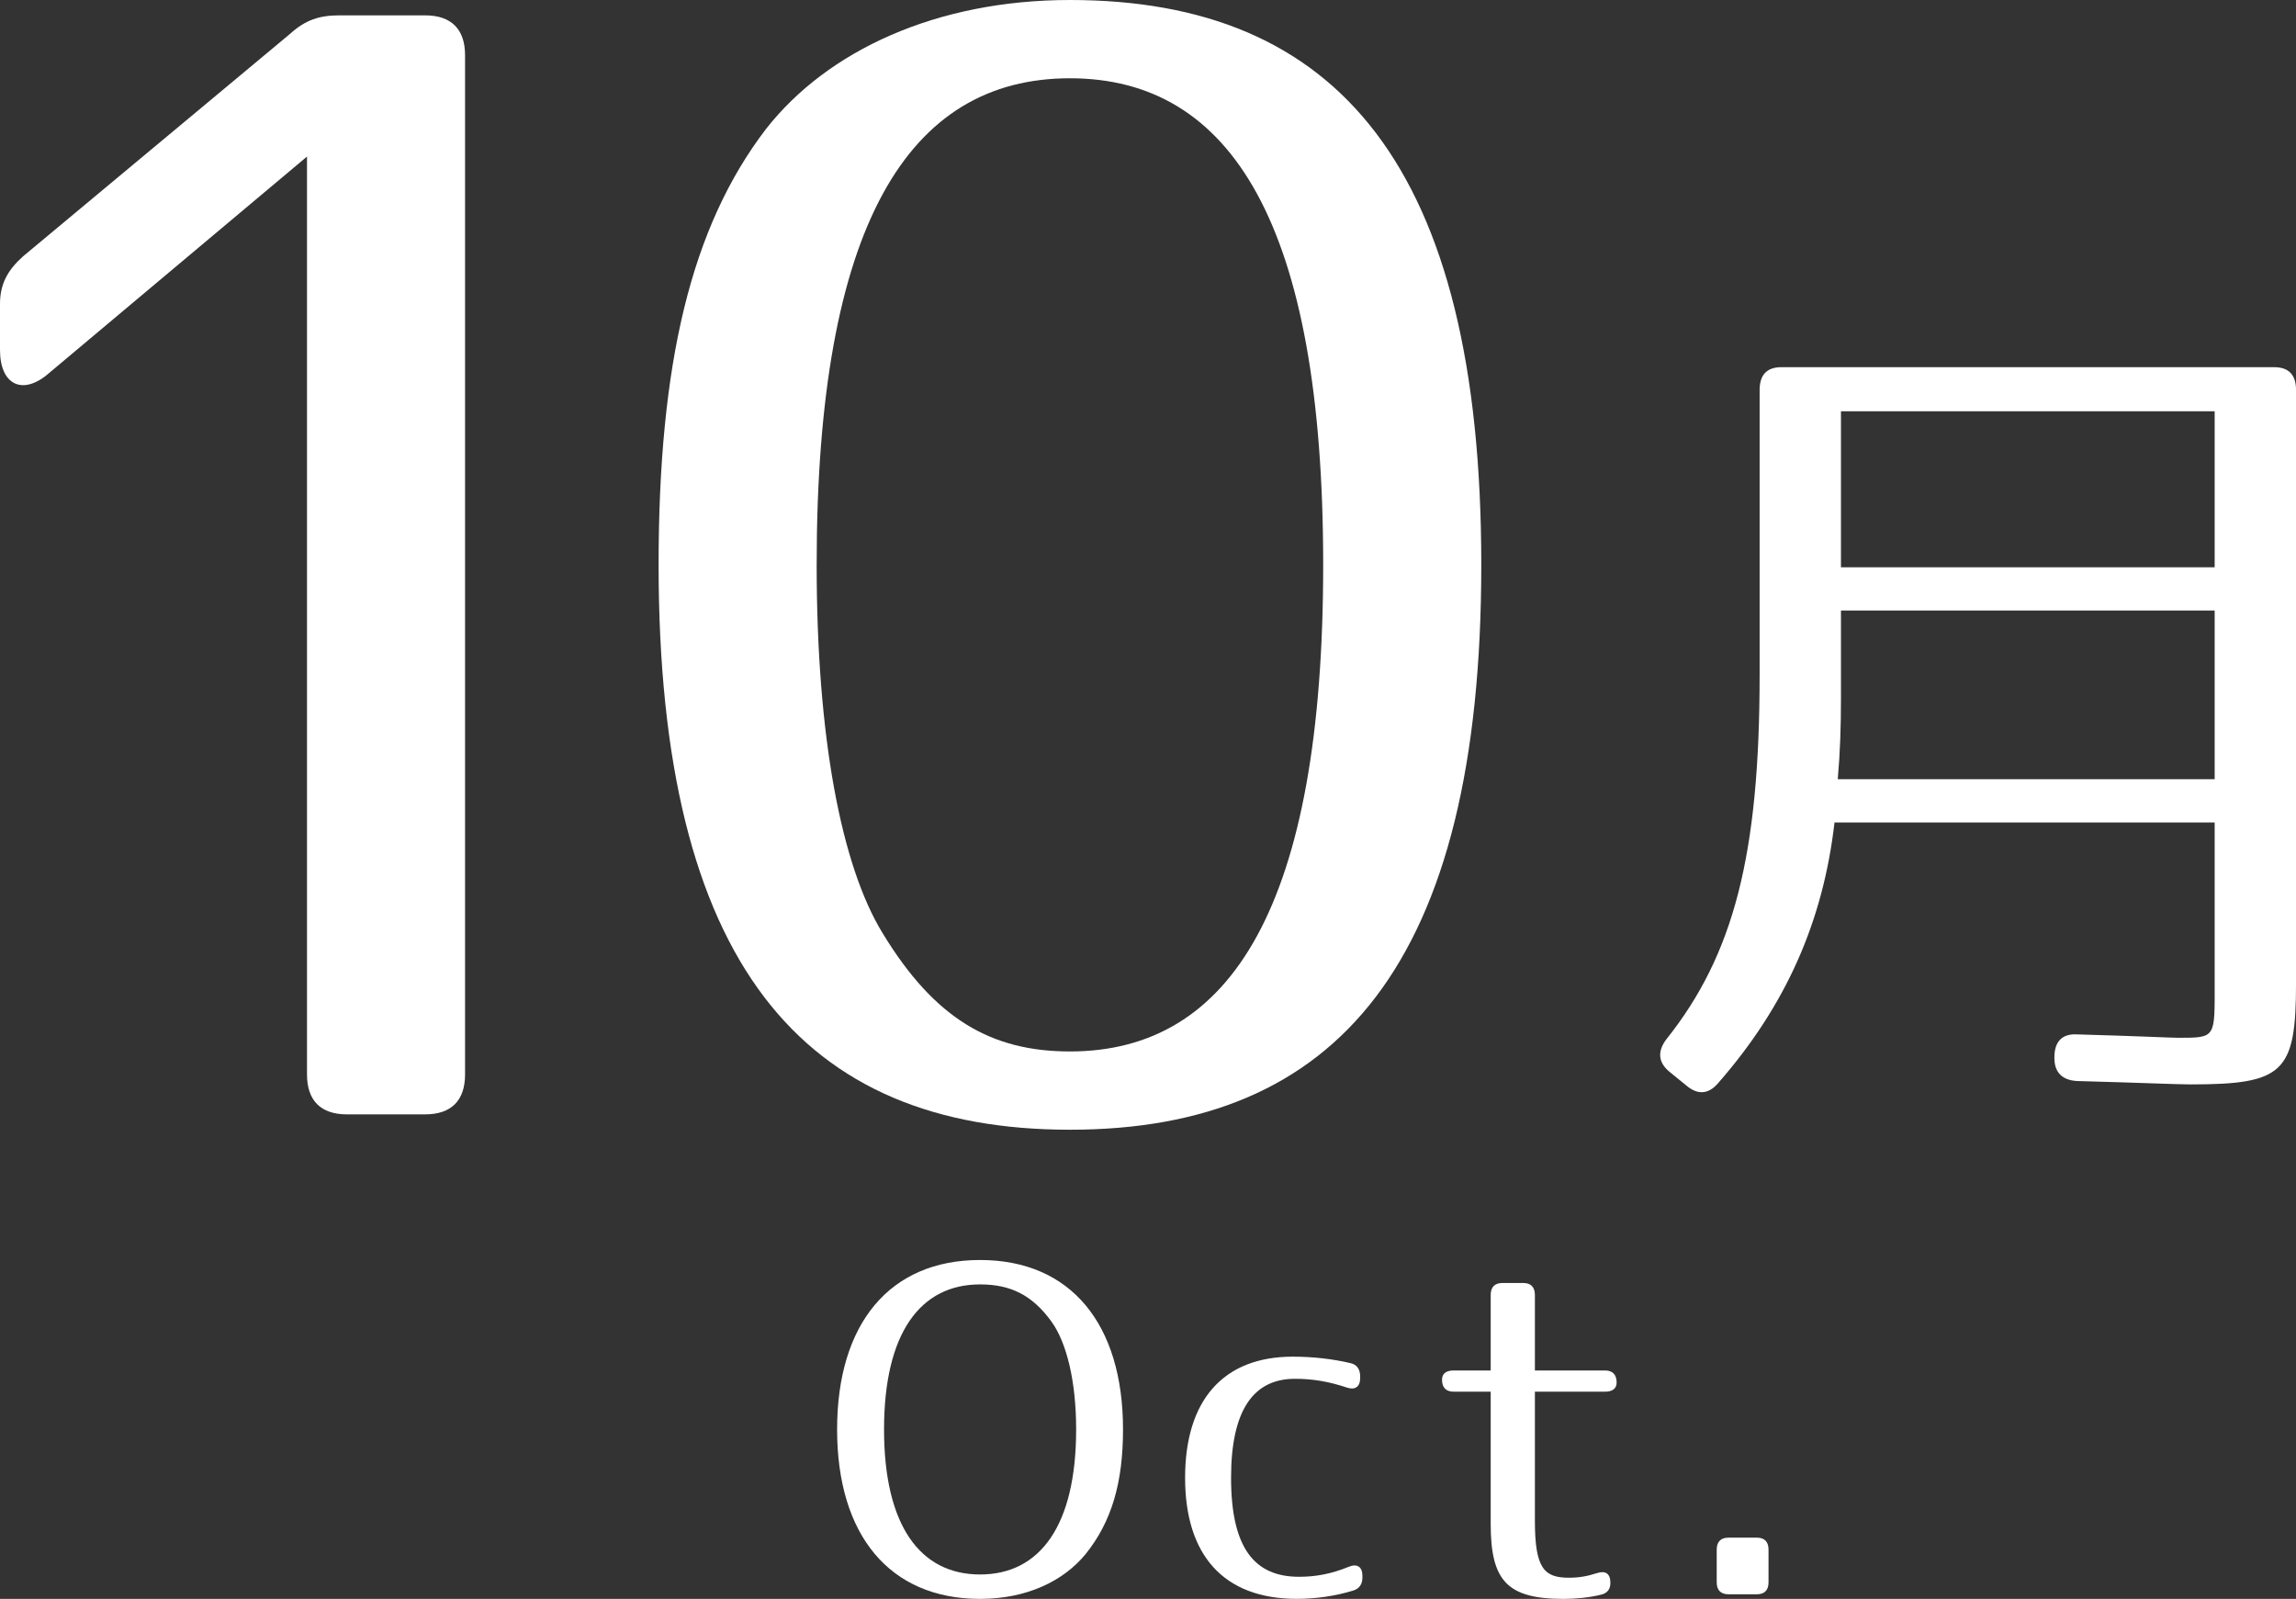
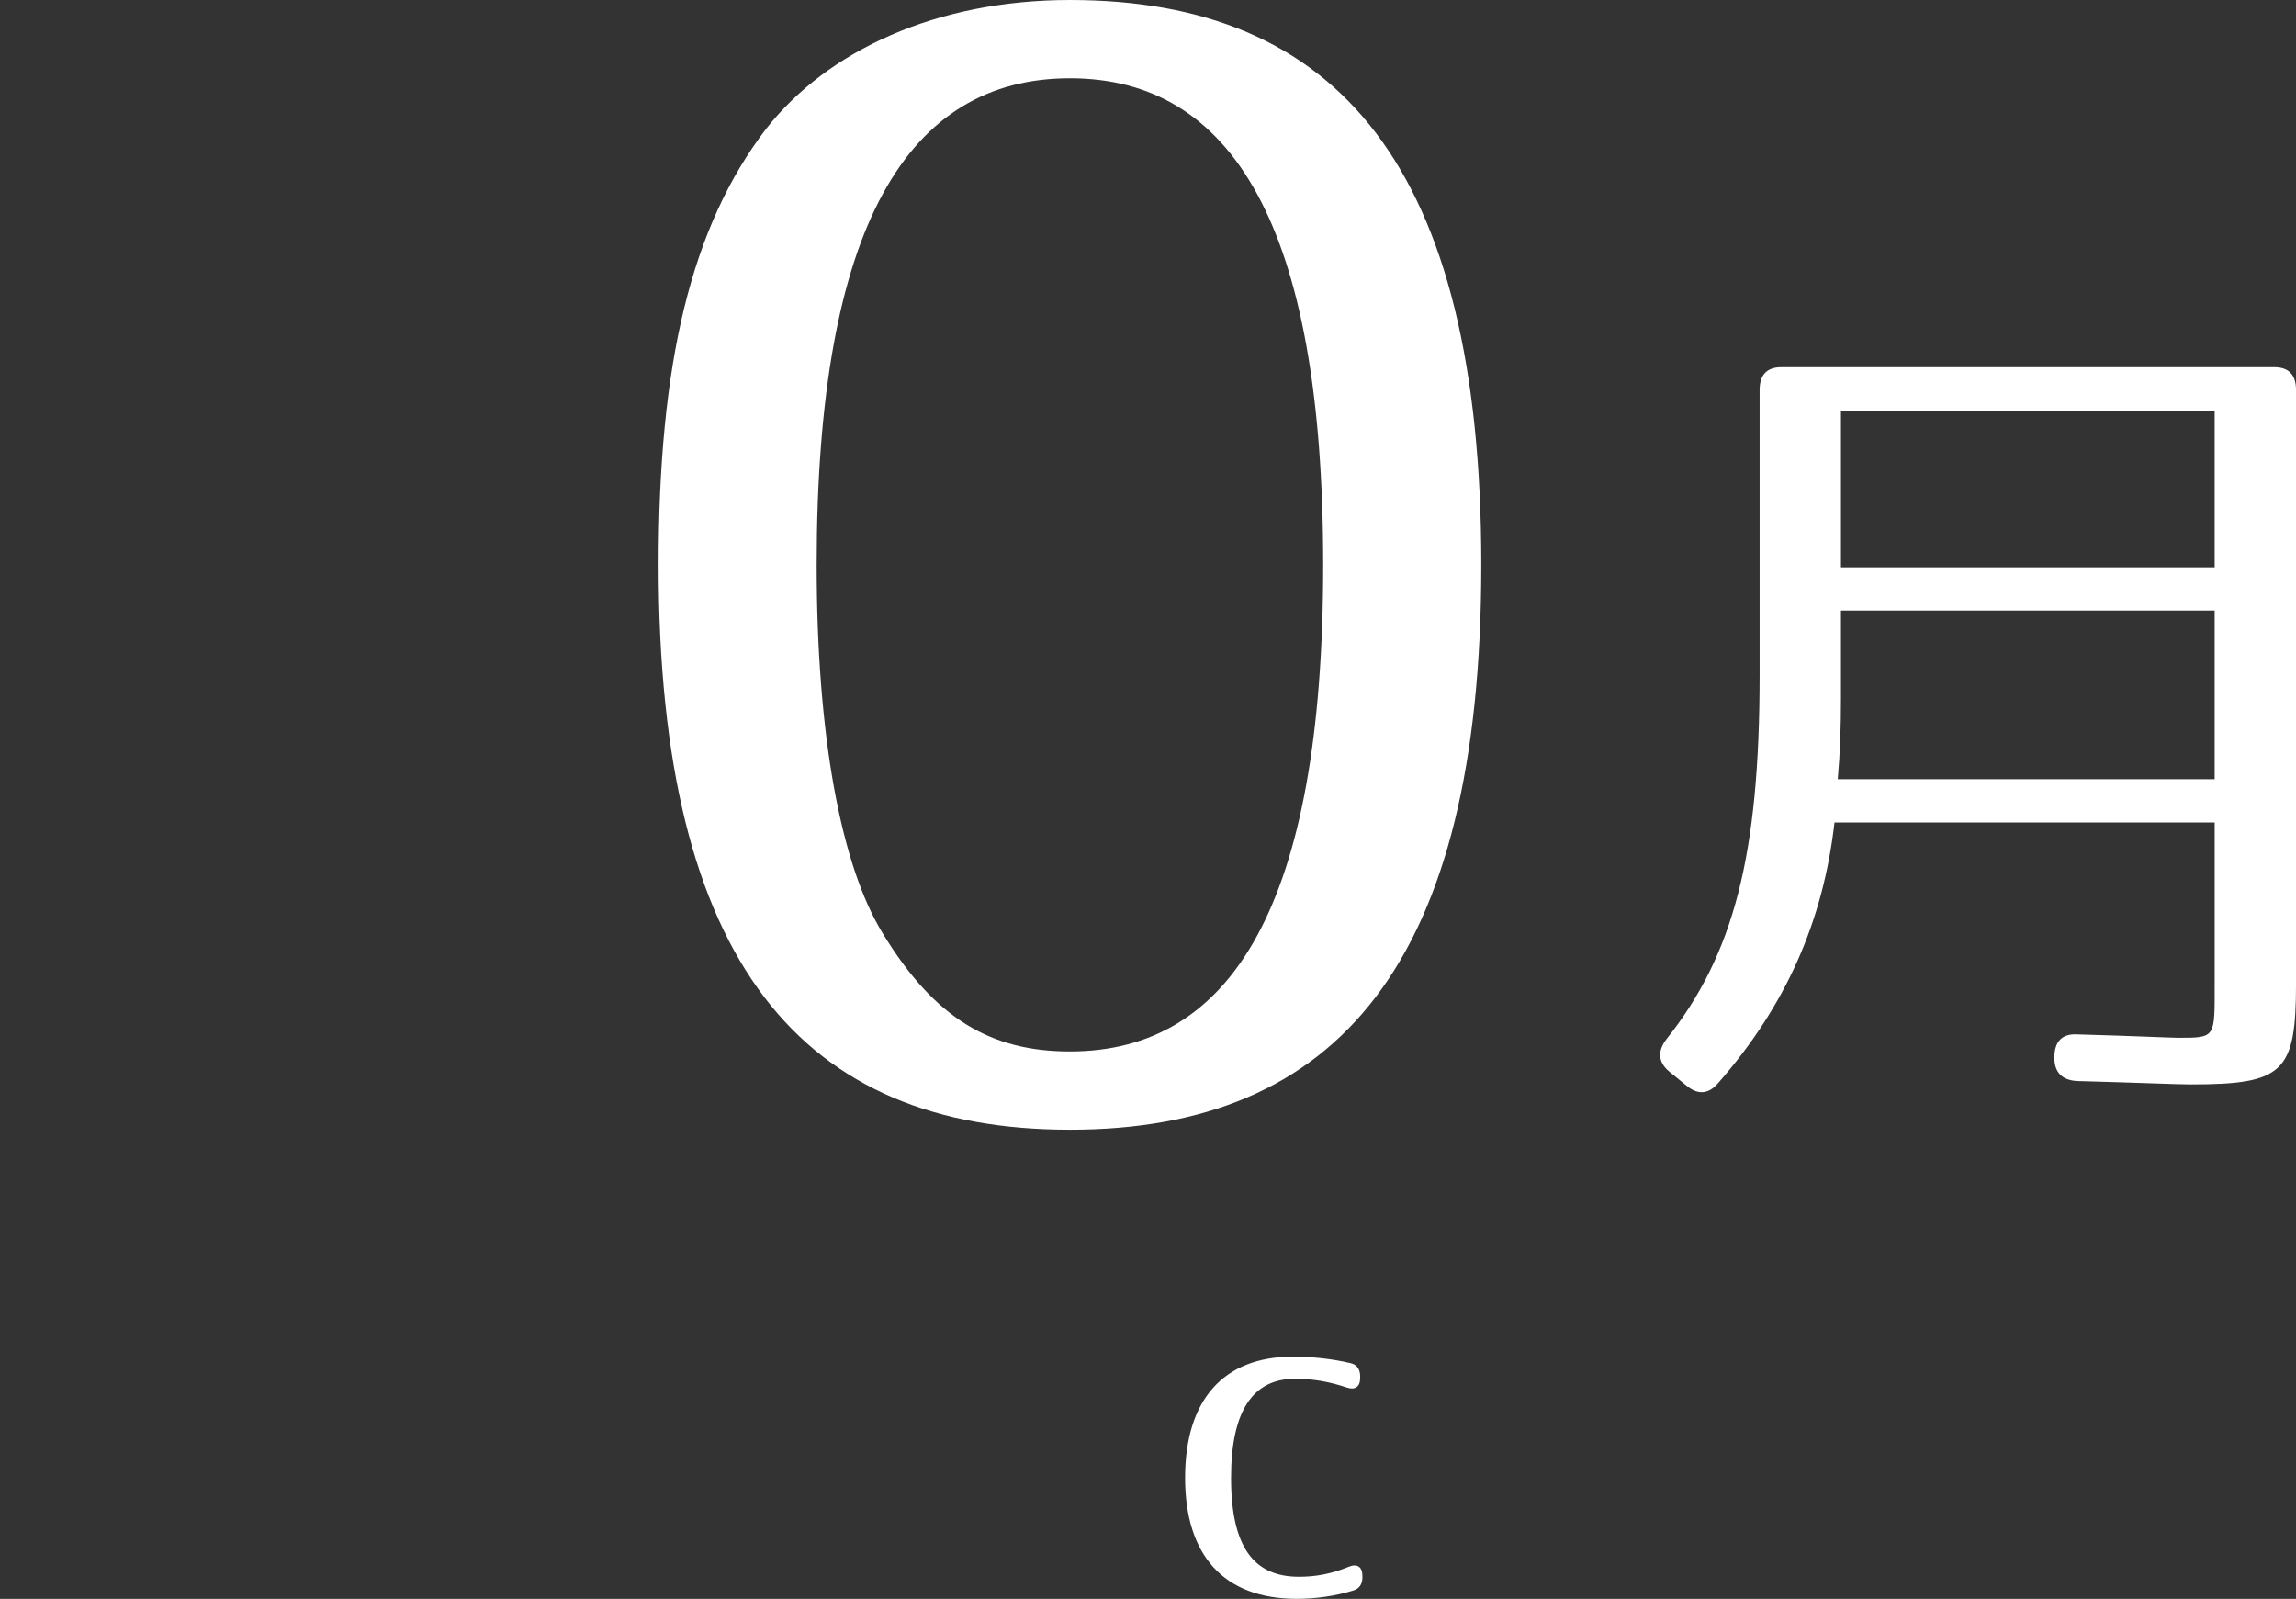
<svg xmlns="http://www.w3.org/2000/svg" version="1.1" id="レイヤー_1" x="0px" y="0px" width="63.682px" height="44.345px" viewBox="0 0 63.682 44.345" enable-background="new 0 0 63.682 44.345" xml:space="preserve">
  <rect x="0" y="0" width="63.682" height="44.345" fill="#333333" stroke="none" />
  <g>
-     <path fill="#FFFFFF" d="M12.899,1.532V29.8c0,0.724-0.383,1.107-1.107,1.107H9.621c-0.724,0-1.106-0.384-1.106-1.107V4.342   l-7.152,6.003C0.639,10.983,0,10.686,0,9.706V8.429c0-0.553,0.213-0.937,0.639-1.319l7.408-6.173   c0.425-0.384,0.809-0.511,1.362-0.511h2.384C12.516,0.426,12.899,0.809,12.899,1.532z" />
    <path fill="#FFFFFF" d="M41.085,15.666c0,11.069-4.001,15.667-11.409,15.667c-7.407,0-11.409-4.598-11.409-15.667   c0-5.576,0.894-9.365,2.98-12.09C22.949,1.404,25.972,0,29.676,0C37.083,0,41.085,4.598,41.085,15.666z M22.651,15.666   c0,4.769,0.681,8.345,1.831,10.218c1.448,2.384,3.023,3.278,5.194,3.278c4.47,0,7.024-4.045,7.024-13.496   S34.146,2.171,29.676,2.171S22.651,6.215,22.651,15.666z" />
    <path fill="#FFFFFF" d="M60.756,30.076c-0.357,0-1.407-0.047-3.15-0.094c-0.402-0.023-0.625-0.235-0.625-0.635v-0.023   c0-0.423,0.201-0.658,0.625-0.635c1.698,0.047,2.614,0.094,2.815,0.094c1.05,0,1.005,0,1.005-1.528v-4.444H50.882   c-0.313,2.728-1.34,5.079-3.239,7.242c-0.268,0.306-0.559,0.306-0.849,0.071l-0.491-0.4c-0.313-0.259-0.335-0.564-0.089-0.894   c1.876-2.351,2.591-5.126,2.591-10.11v-7.901c0-0.423,0.201-0.635,0.603-0.635h13.671c0.402,0,0.604,0.212,0.604,0.635v16.437   C63.682,29.747,63.347,30.076,60.756,30.076z M50.972,21.611h10.454v-4.679H51.061v2.445   C51.061,20.154,51.039,20.859,50.972,21.611z M61.426,11.406H51.061v4.327h10.365V11.406z" />
  </g>
  <g>
-     <path fill="#FFFFFF" d="M31.148,39.645c0,1.469-0.31,2.555-1.041,3.462c-0.632,0.766-1.66,1.238-2.924,1.238   c-2.515,0-3.965-1.775-3.965-4.7c0-2.924,1.45-4.699,3.965-4.699S31.148,36.721,31.148,39.645z M24.52,39.645   c0,2.67,1.004,4.023,2.664,4.023s2.664-1.354,2.664-4.023c0-1.328-0.26-2.4-0.682-2.988c-0.545-0.753-1.152-1.034-1.982-1.034   C25.523,35.622,24.52,36.976,24.52,39.645z" />
    <path fill="#FFFFFF" d="M37.529,44.115c-0.496,0.153-1.041,0.229-1.561,0.229c-2.032,0-3.098-1.213-3.098-3.358   s1.053-3.359,2.986-3.359c0.558,0,1.115,0.064,1.598,0.179c0.186,0.038,0.272,0.179,0.272,0.37v0.039   c0,0.255-0.148,0.345-0.372,0.268c-0.496-0.166-0.941-0.242-1.437-0.242c-1.152,0-1.772,0.868-1.772,2.746   c0,1.941,0.644,2.745,1.883,2.745c0.458,0,0.892-0.076,1.388-0.28c0.223-0.09,0.372,0,0.372,0.255v0.039   C37.79,43.937,37.703,44.064,37.529,44.115z" />
-     <path fill="#FFFFFF" d="M42.572,35.916v2.094h1.945c0.21,0,0.322,0.115,0.322,0.333c0,0.166-0.112,0.255-0.322,0.255h-1.945v3.576   c0,1.315,0.248,1.584,0.942,1.584c0.272,0,0.508-0.039,0.78-0.128c0.235-0.077,0.372,0.013,0.372,0.269   c0,0.179-0.086,0.293-0.272,0.332c-0.31,0.076-0.681,0.114-1.028,0.114c-1.573,0-2.02-0.511-2.02-2.081v-3.666h-1.028   c-0.211,0-0.322-0.115-0.322-0.332c0-0.166,0.111-0.256,0.322-0.256h1.028v-2.094c0-0.218,0.111-0.332,0.322-0.332h0.582   C42.461,35.584,42.572,35.698,42.572,35.916z" />
-     <path fill="#FFFFFF" d="M49.052,42.979v0.906c0,0.218-0.111,0.332-0.322,0.332h-0.793c-0.21,0-0.322-0.114-0.322-0.332v-0.906   c0-0.217,0.111-0.332,0.322-0.332h0.793C48.941,42.646,49.052,42.762,49.052,42.979z" />
  </g>
</svg>